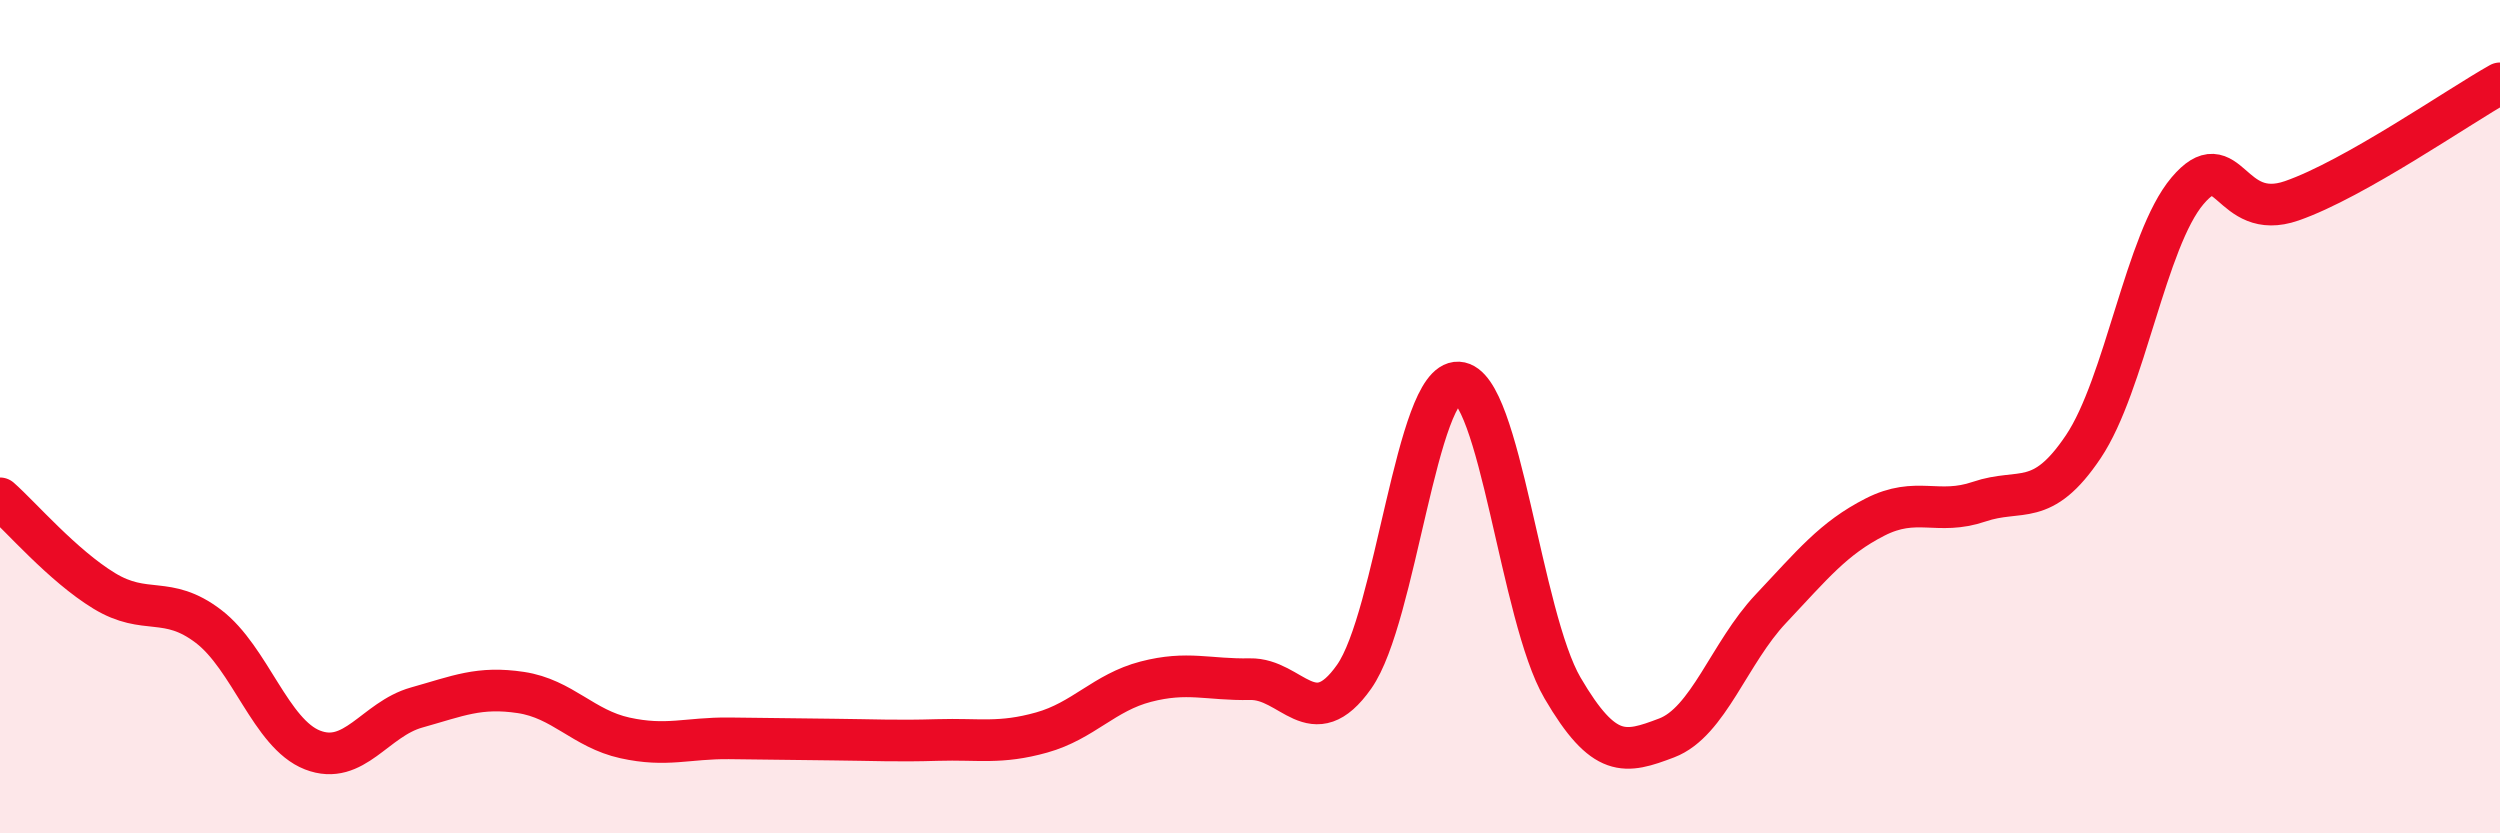
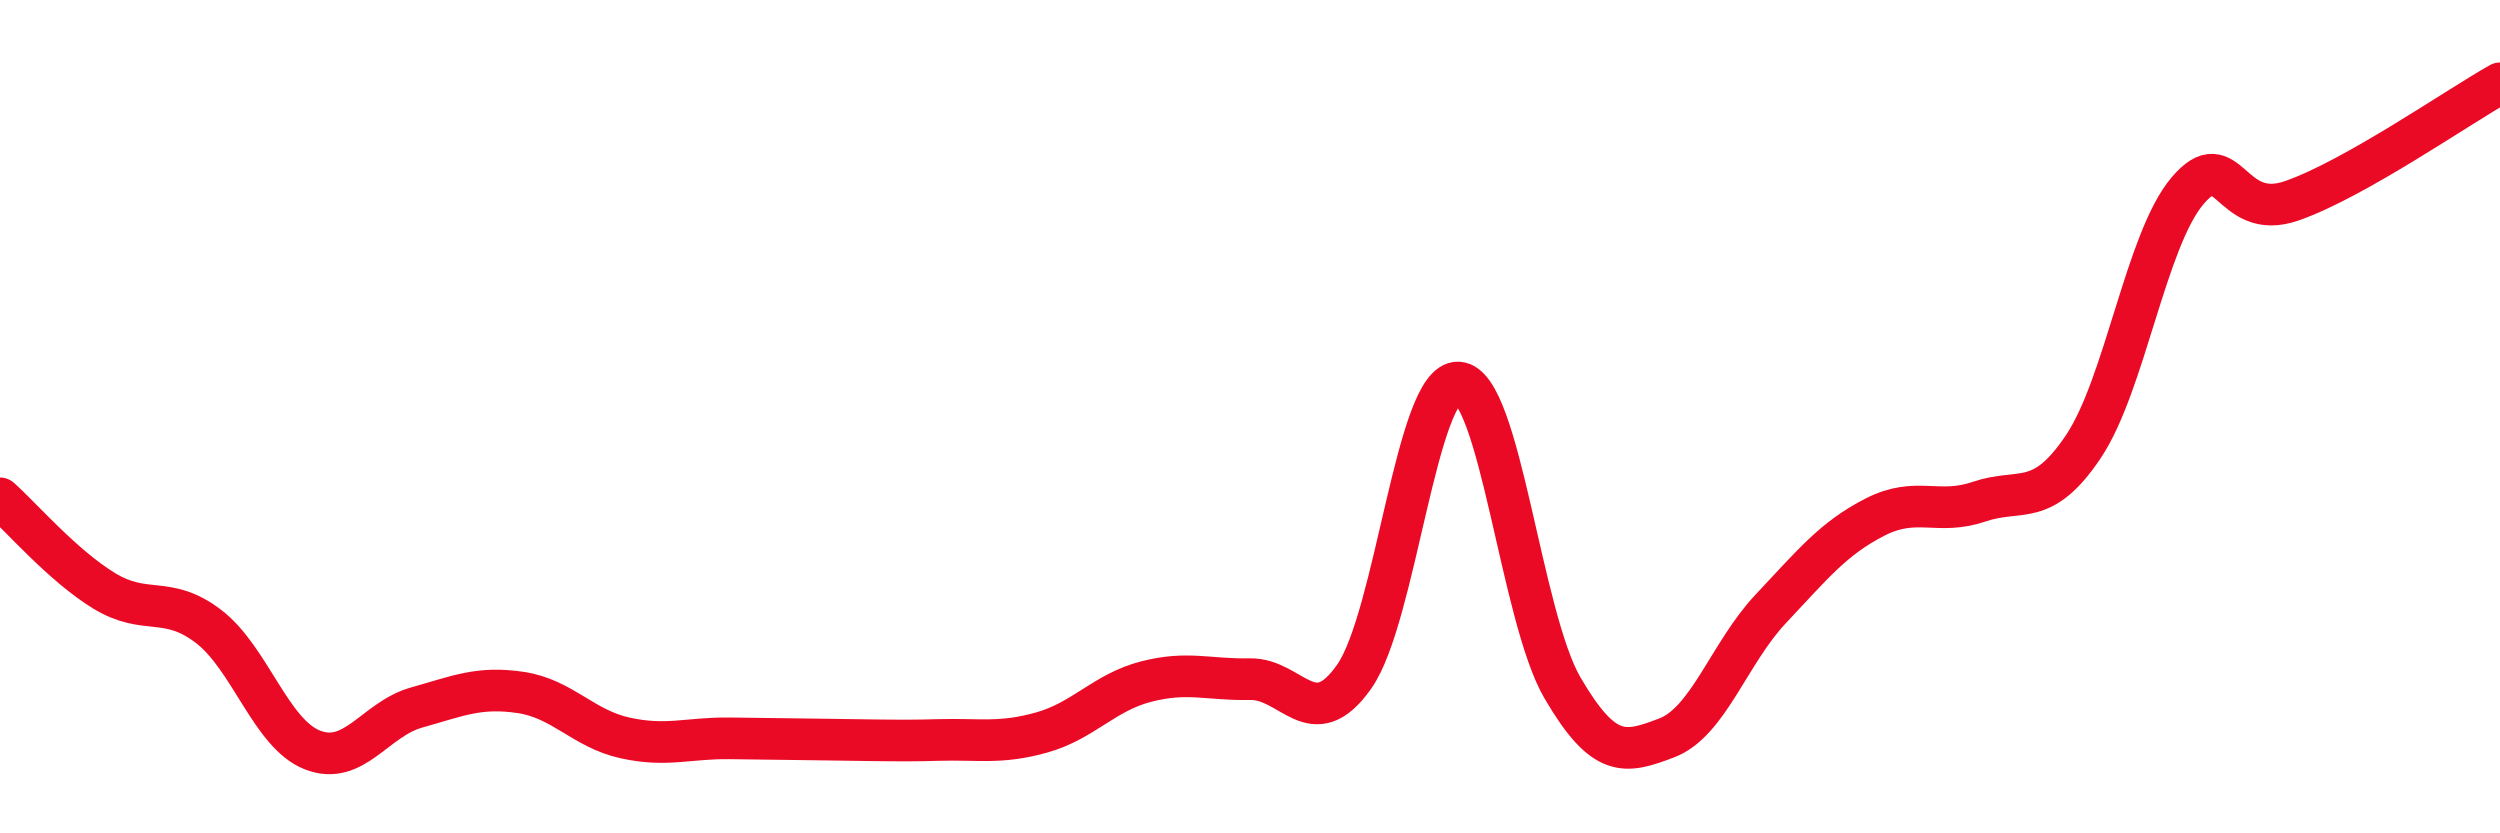
<svg xmlns="http://www.w3.org/2000/svg" width="60" height="20" viewBox="0 0 60 20">
-   <path d="M 0,11.96 C 0.5,12.4 1.5,13.57 2.5,14.18 C 3.5,14.79 4,14.27 5,15.03 C 6,15.79 6.5,17.61 7.5,18 C 8.5,18.39 9,17.26 10,16.98 C 11,16.7 11.5,16.47 12.5,16.62 C 13.5,16.77 14,17.49 15,17.71 C 16,17.93 16.5,17.71 17.5,17.72 C 18.5,17.73 19,17.74 20,17.75 C 21,17.76 21.5,17.79 22.5,17.76 C 23.5,17.73 24,17.86 25,17.58 C 26,17.3 26.5,16.62 27.5,16.36 C 28.5,16.1 29,16.32 30,16.3 C 31,16.28 31.5,17.66 32.5,16.24 C 33.5,14.82 34,9.13 35,9.18 C 36,9.23 36.5,14.8 37.5,16.51 C 38.5,18.22 39,18.09 40,17.71 C 41,17.33 41.5,15.67 42.5,14.61 C 43.5,13.55 44,12.92 45,12.41 C 46,11.9 46.5,12.38 47.5,12.04 C 48.5,11.7 49,12.21 50,10.72 C 51,9.23 51.5,5.76 52.5,4.58 C 53.5,3.4 53.5,5.34 55,4.82 C 56.5,4.3 59,2.56 60,2L60 20L0 20Z" fill="#EB0A25" opacity="0.1" stroke-linecap="round" stroke-linejoin="round" />
-   <path d="M 0,11.96 C 0.5,12.4 1.5,13.57 2.5,14.18 C 3.5,14.79 4,14.27 5,15.03 C 6,15.79 6.5,17.61 7.5,18 C 8.5,18.39 9,17.26 10,16.98 C 11,16.7 11.5,16.47 12.5,16.62 C 13.5,16.77 14,17.49 15,17.71 C 16,17.93 16.5,17.71 17.5,17.72 C 18.5,17.73 19,17.74 20,17.75 C 21,17.76 21.5,17.79 22.5,17.76 C 23.5,17.73 24,17.86 25,17.58 C 26,17.3 26.5,16.62 27.5,16.36 C 28.5,16.1 29,16.32 30,16.3 C 31,16.28 31.5,17.66 32.5,16.24 C 33.5,14.82 34,9.13 35,9.18 C 36,9.23 36.5,14.8 37.5,16.51 C 38.5,18.22 39,18.09 40,17.71 C 41,17.33 41.5,15.67 42.5,14.61 C 43.5,13.55 44,12.92 45,12.41 C 46,11.9 46.5,12.38 47.5,12.04 C 48.5,11.7 49,12.21 50,10.72 C 51,9.23 51.5,5.76 52.5,4.58 C 53.5,3.4 53.5,5.34 55,4.82 C 56.5,4.3 59,2.56 60,2" stroke="#EB0A25" stroke-width="1" fill="none" stroke-linecap="round" stroke-linejoin="round" />
+   <path d="M 0,11.96 C 0.5,12.4 1.5,13.57 2.5,14.18 C 3.5,14.79 4,14.27 5,15.03 C 6,15.79 6.5,17.61 7.5,18 C 8.5,18.39 9,17.26 10,16.98 C 11,16.7 11.5,16.47 12.5,16.62 C 13.5,16.77 14,17.49 15,17.71 C 16,17.93 16.5,17.71 17.5,17.72 C 21,17.76 21.5,17.79 22.5,17.76 C 23.5,17.73 24,17.86 25,17.58 C 26,17.3 26.5,16.62 27.5,16.36 C 28.5,16.1 29,16.32 30,16.3 C 31,16.28 31.5,17.66 32.5,16.24 C 33.5,14.82 34,9.13 35,9.18 C 36,9.23 36.5,14.8 37.5,16.51 C 38.5,18.22 39,18.09 40,17.71 C 41,17.33 41.5,15.67 42.5,14.61 C 43.5,13.55 44,12.92 45,12.41 C 46,11.9 46.5,12.38 47.5,12.04 C 48.5,11.7 49,12.21 50,10.72 C 51,9.23 51.5,5.76 52.5,4.58 C 53.5,3.4 53.5,5.34 55,4.82 C 56.5,4.3 59,2.56 60,2" stroke="#EB0A25" stroke-width="1" fill="none" stroke-linecap="round" stroke-linejoin="round" />
</svg>